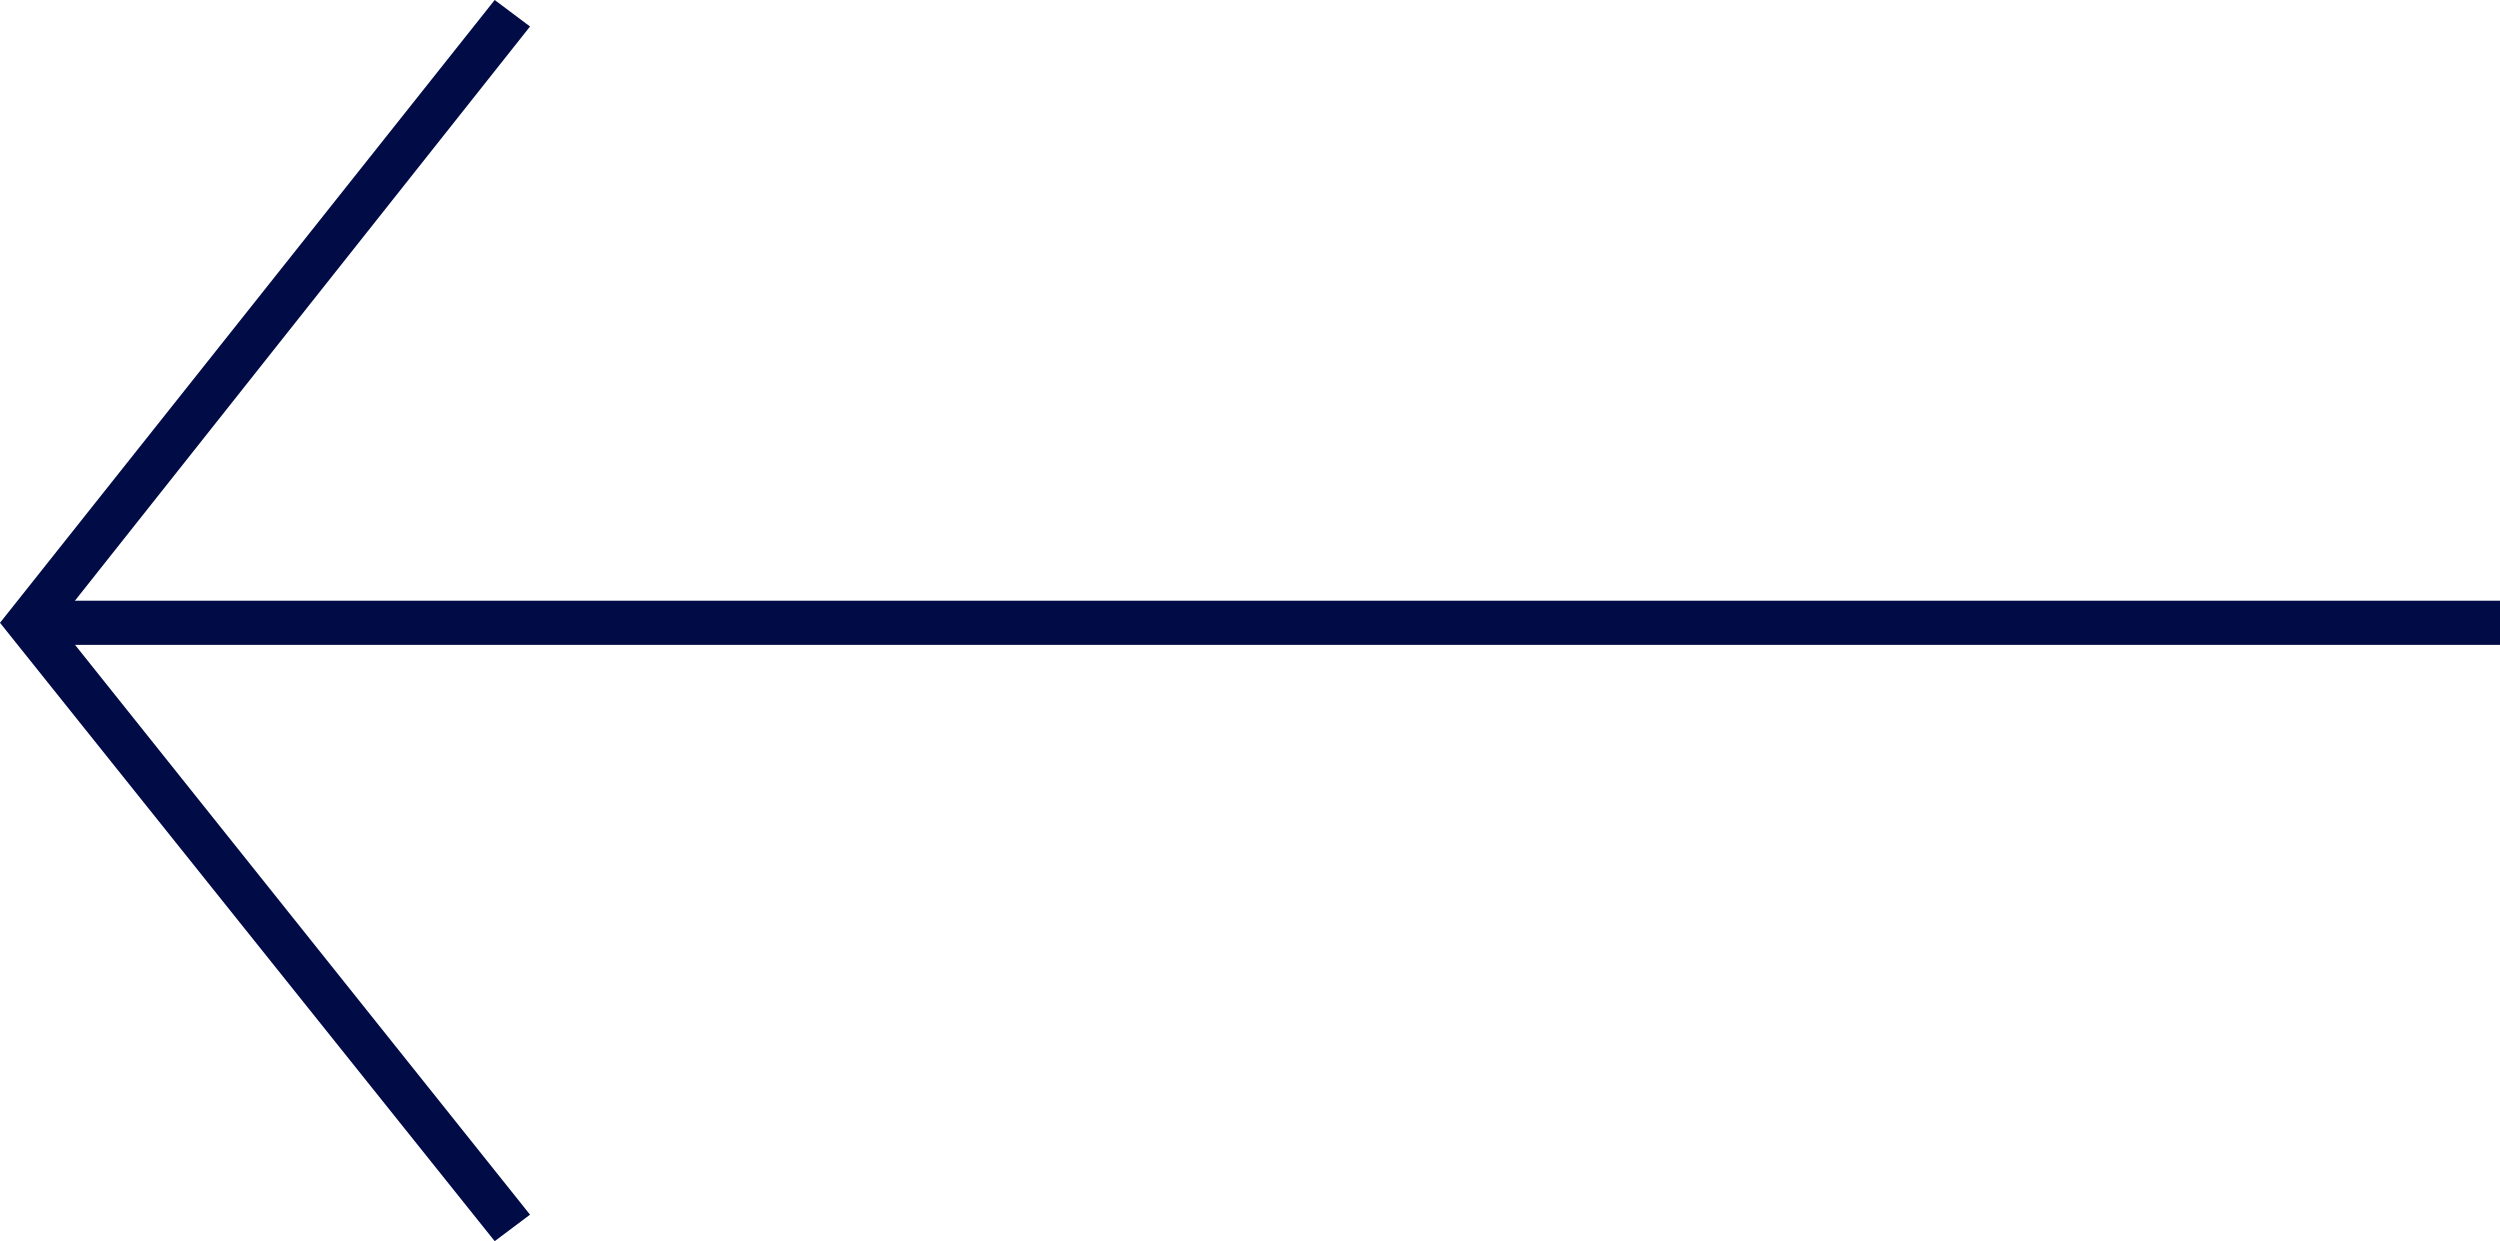
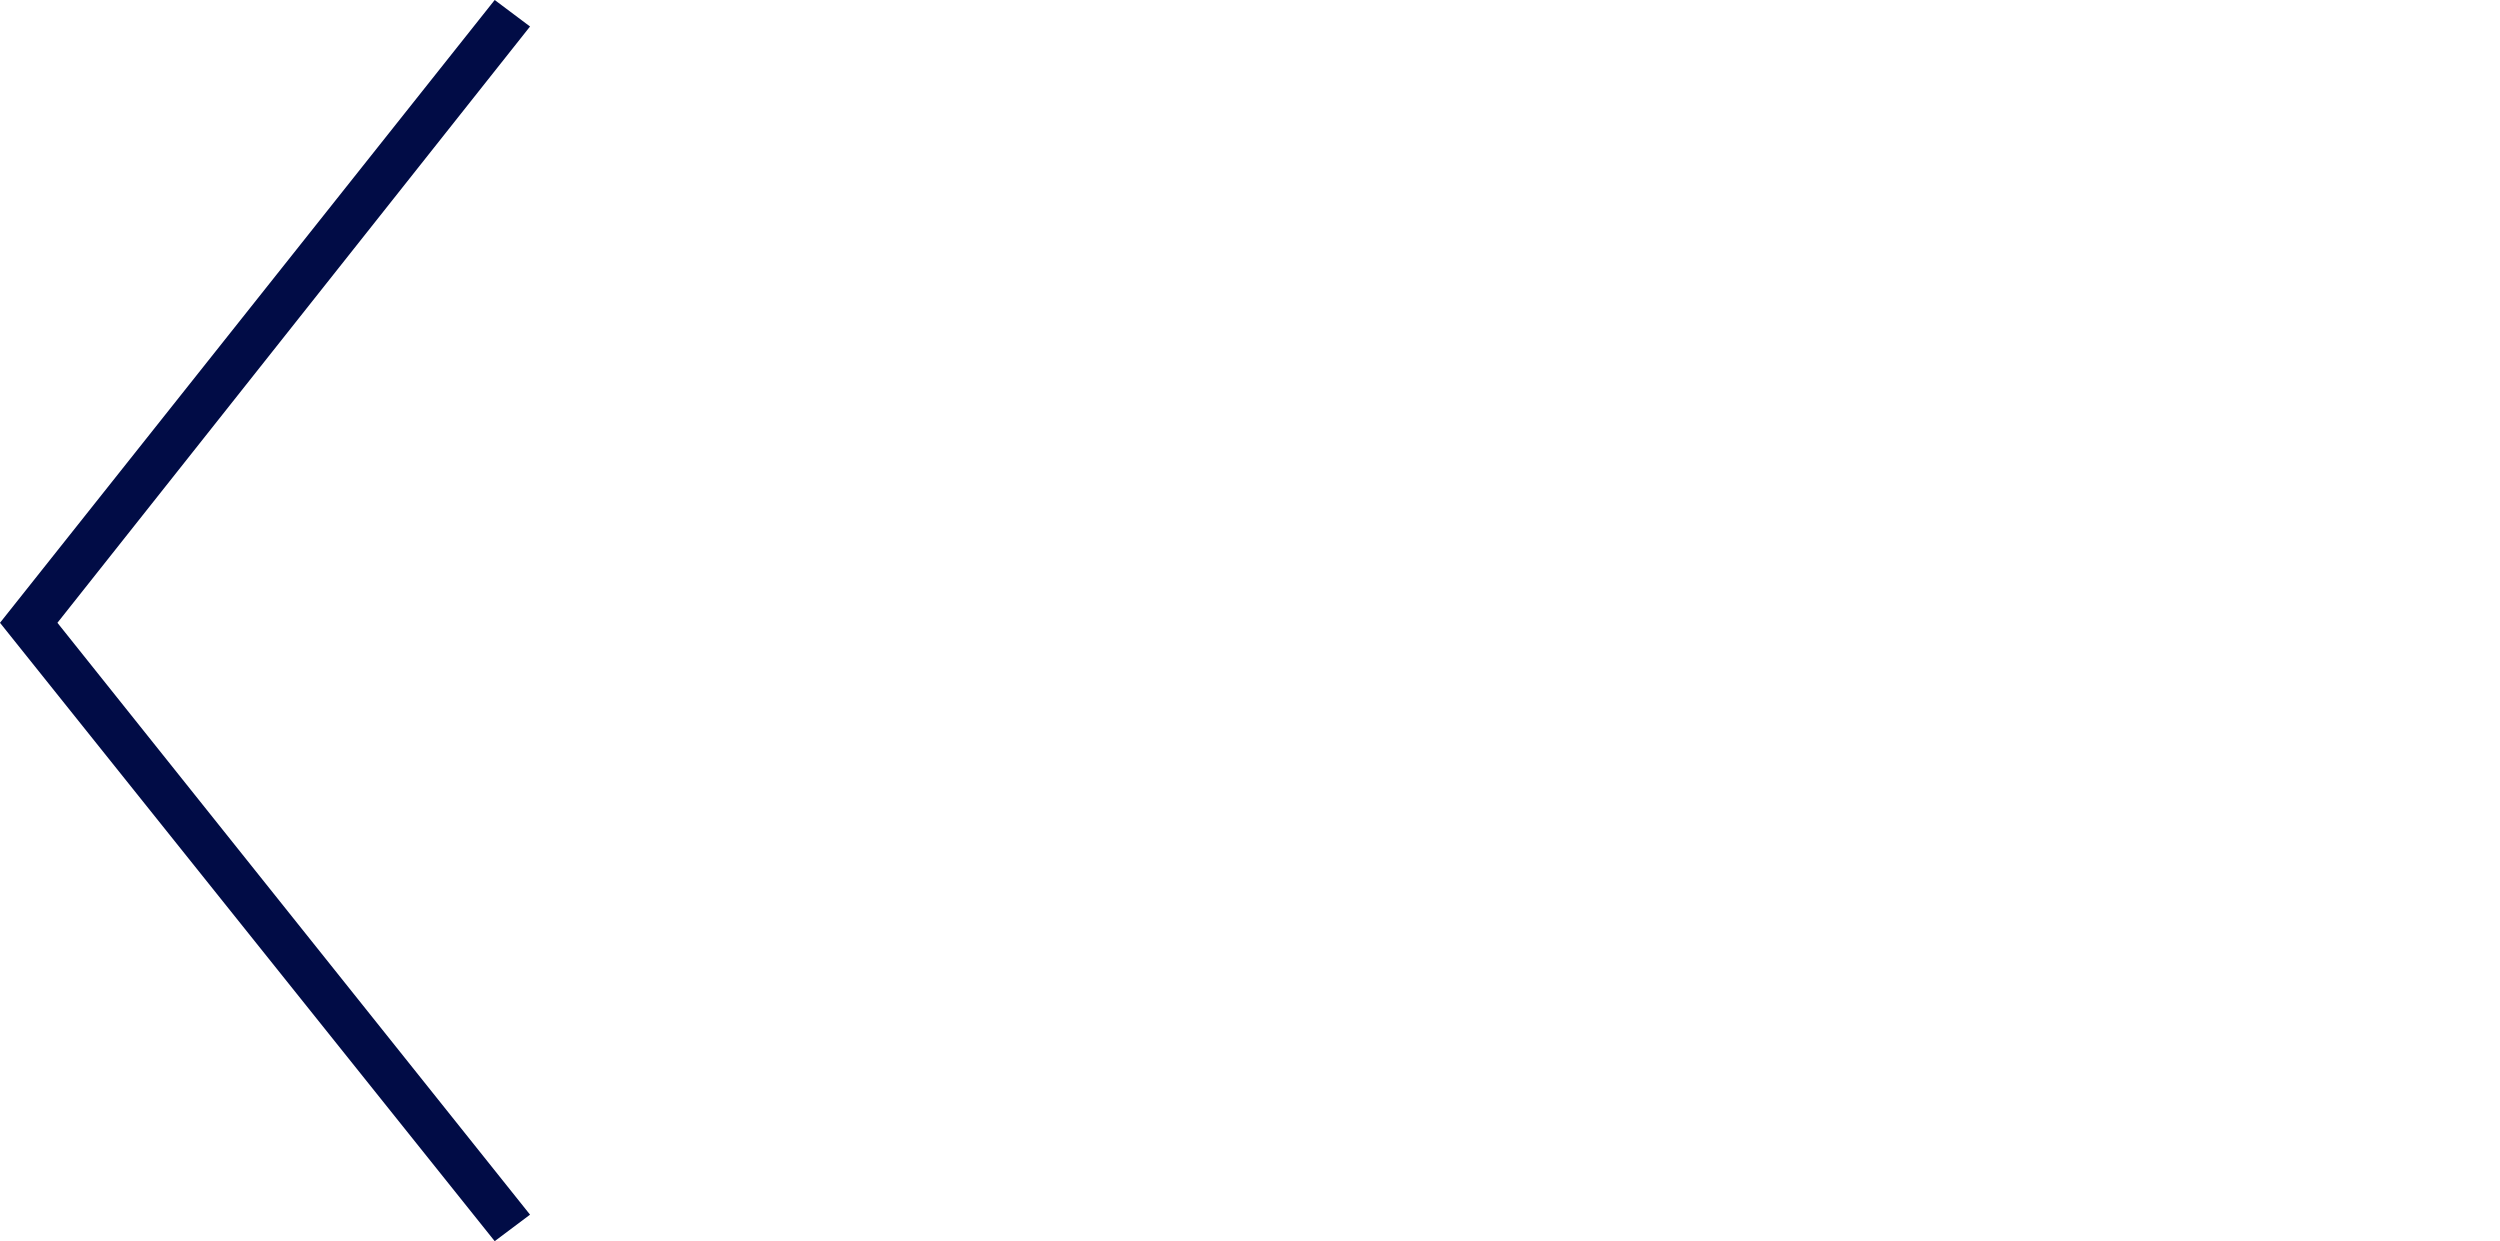
<svg xmlns="http://www.w3.org/2000/svg" version="1.1" id="Layer_1" x="0px" y="0px" viewBox="0 0 56.6 28.1" style="enable-background:new 0 0 56.6 28.1;" xml:space="preserve">
  <style type="text/css">
	.st0{fill:#010C46;}
</style>
  <g>
    <polygon class="st0" points="11.2,28.1 0,14.1 11.2,0 12,0.6 1.3,14.1 12,27.5  " />
-     <rect x="0.6" y="13.6" class="st0" width="56" height="1" />
  </g>
</svg>